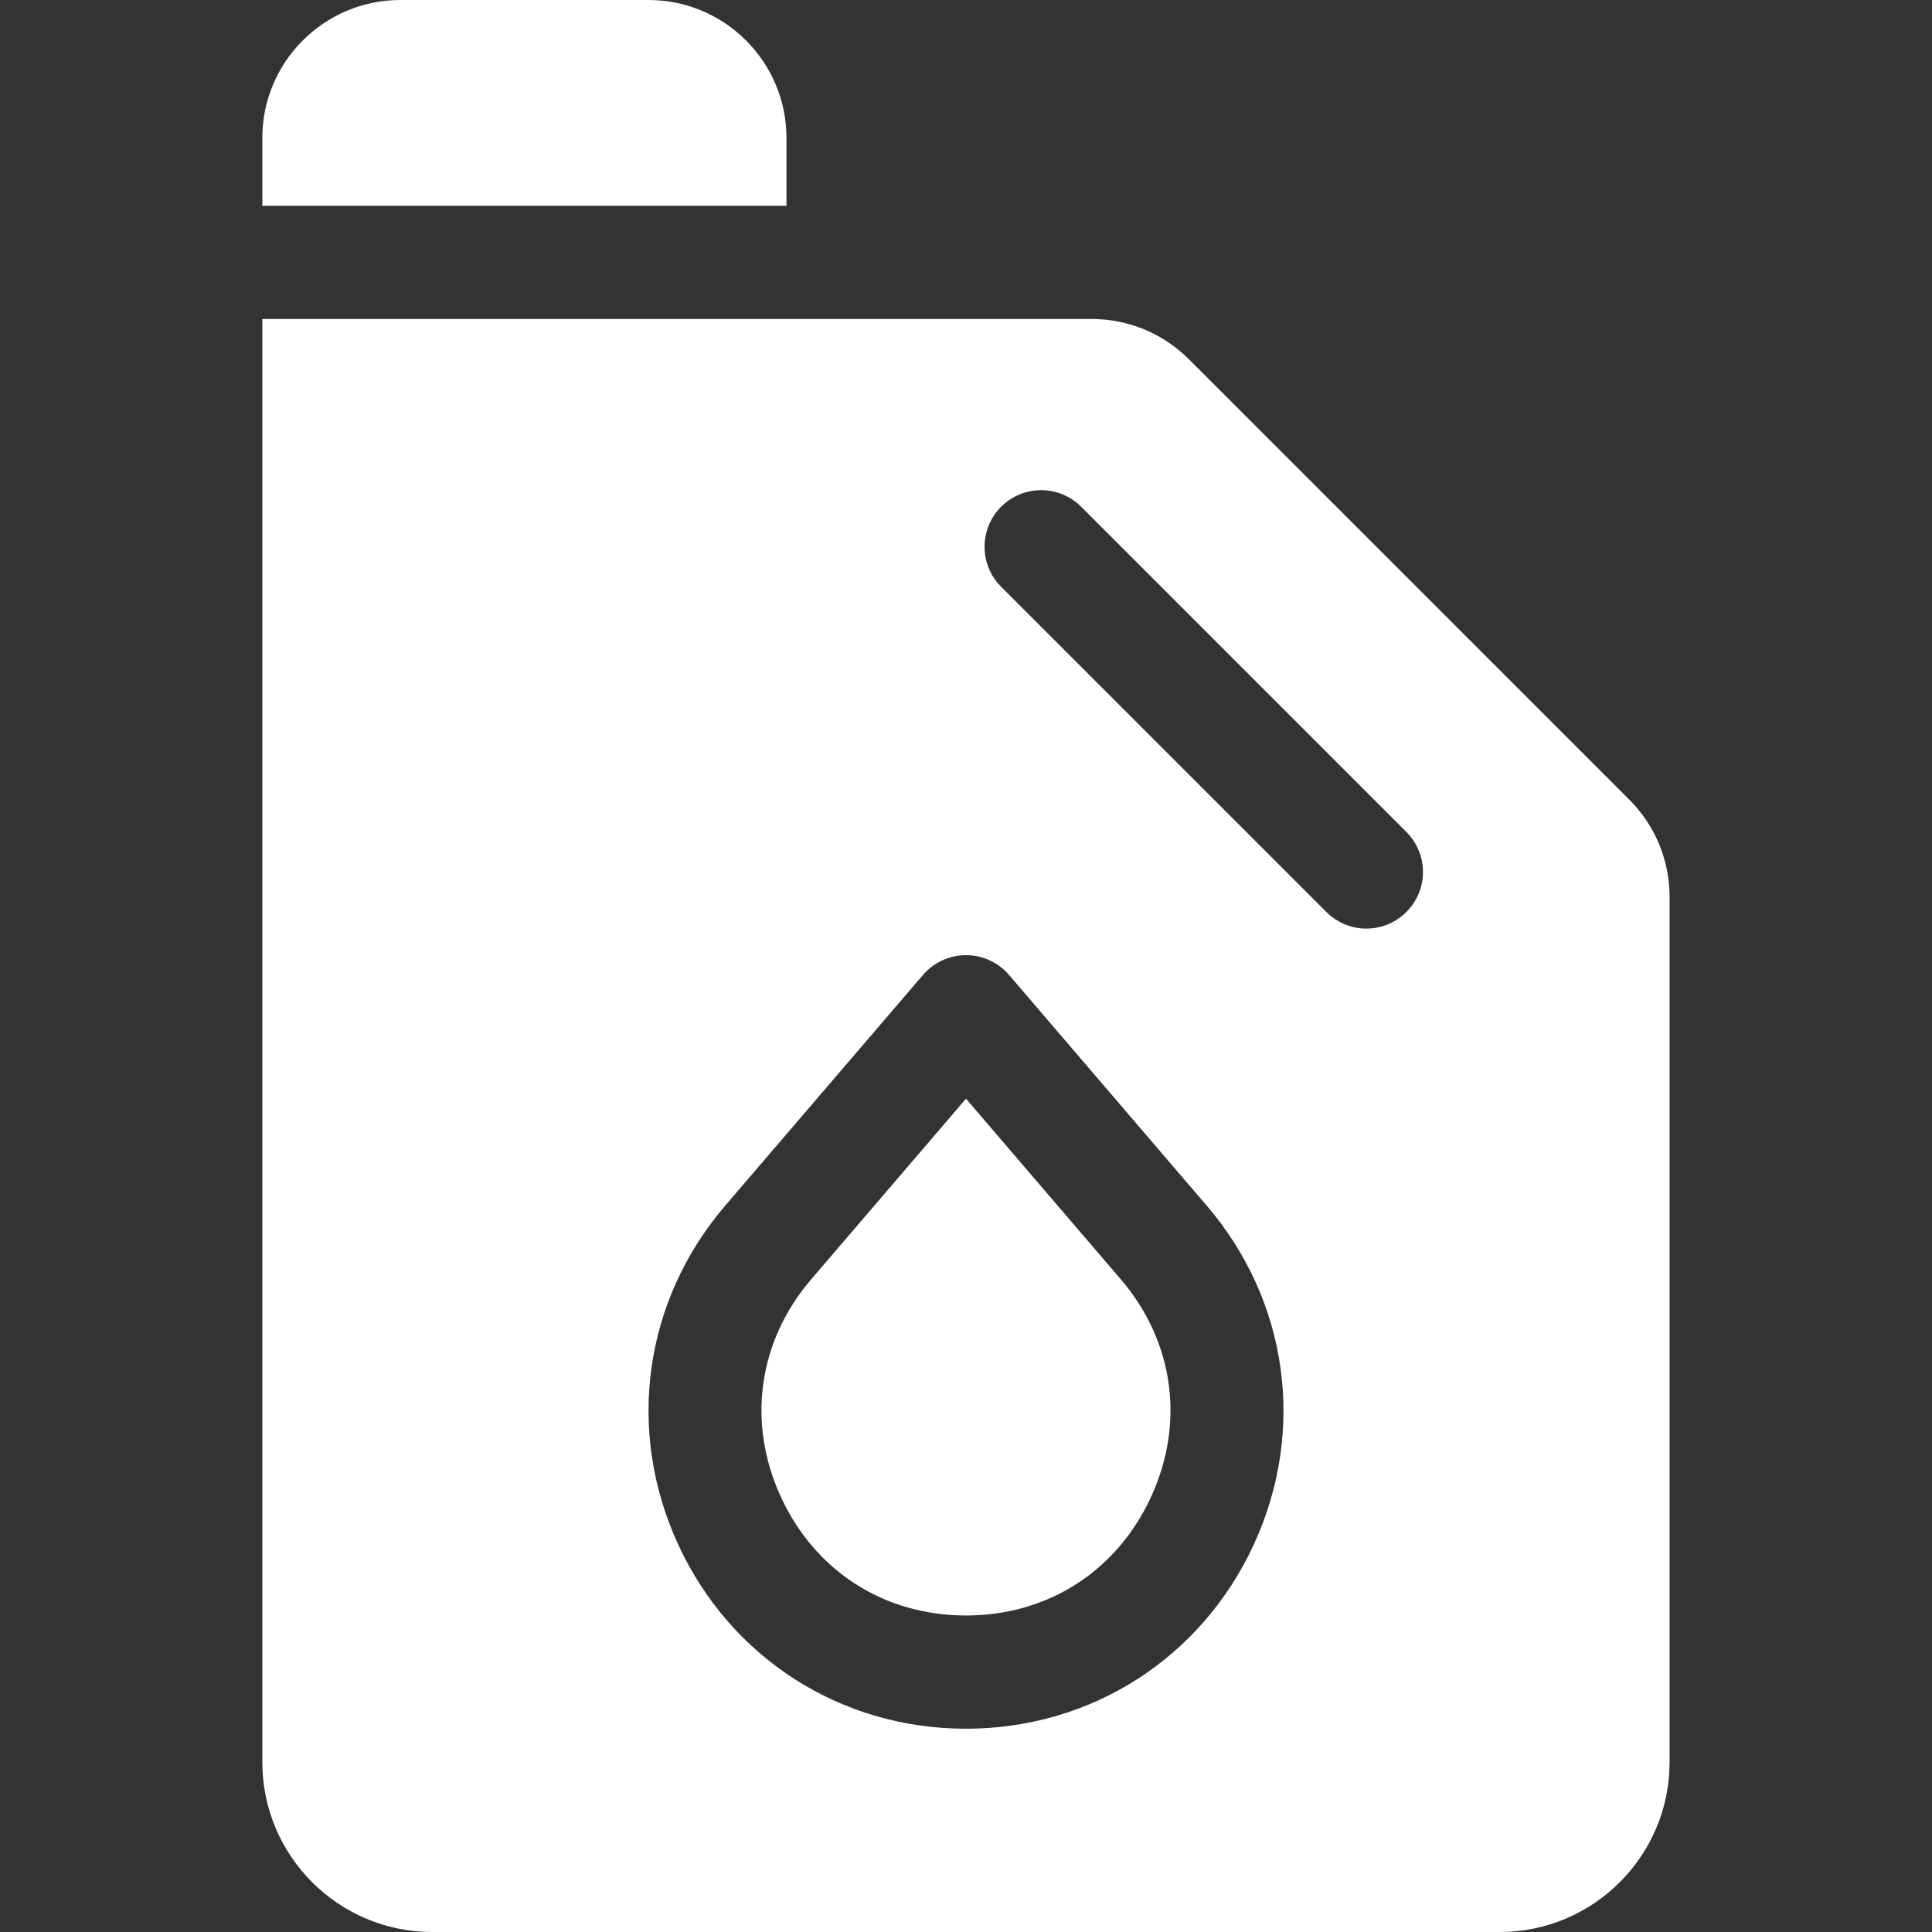
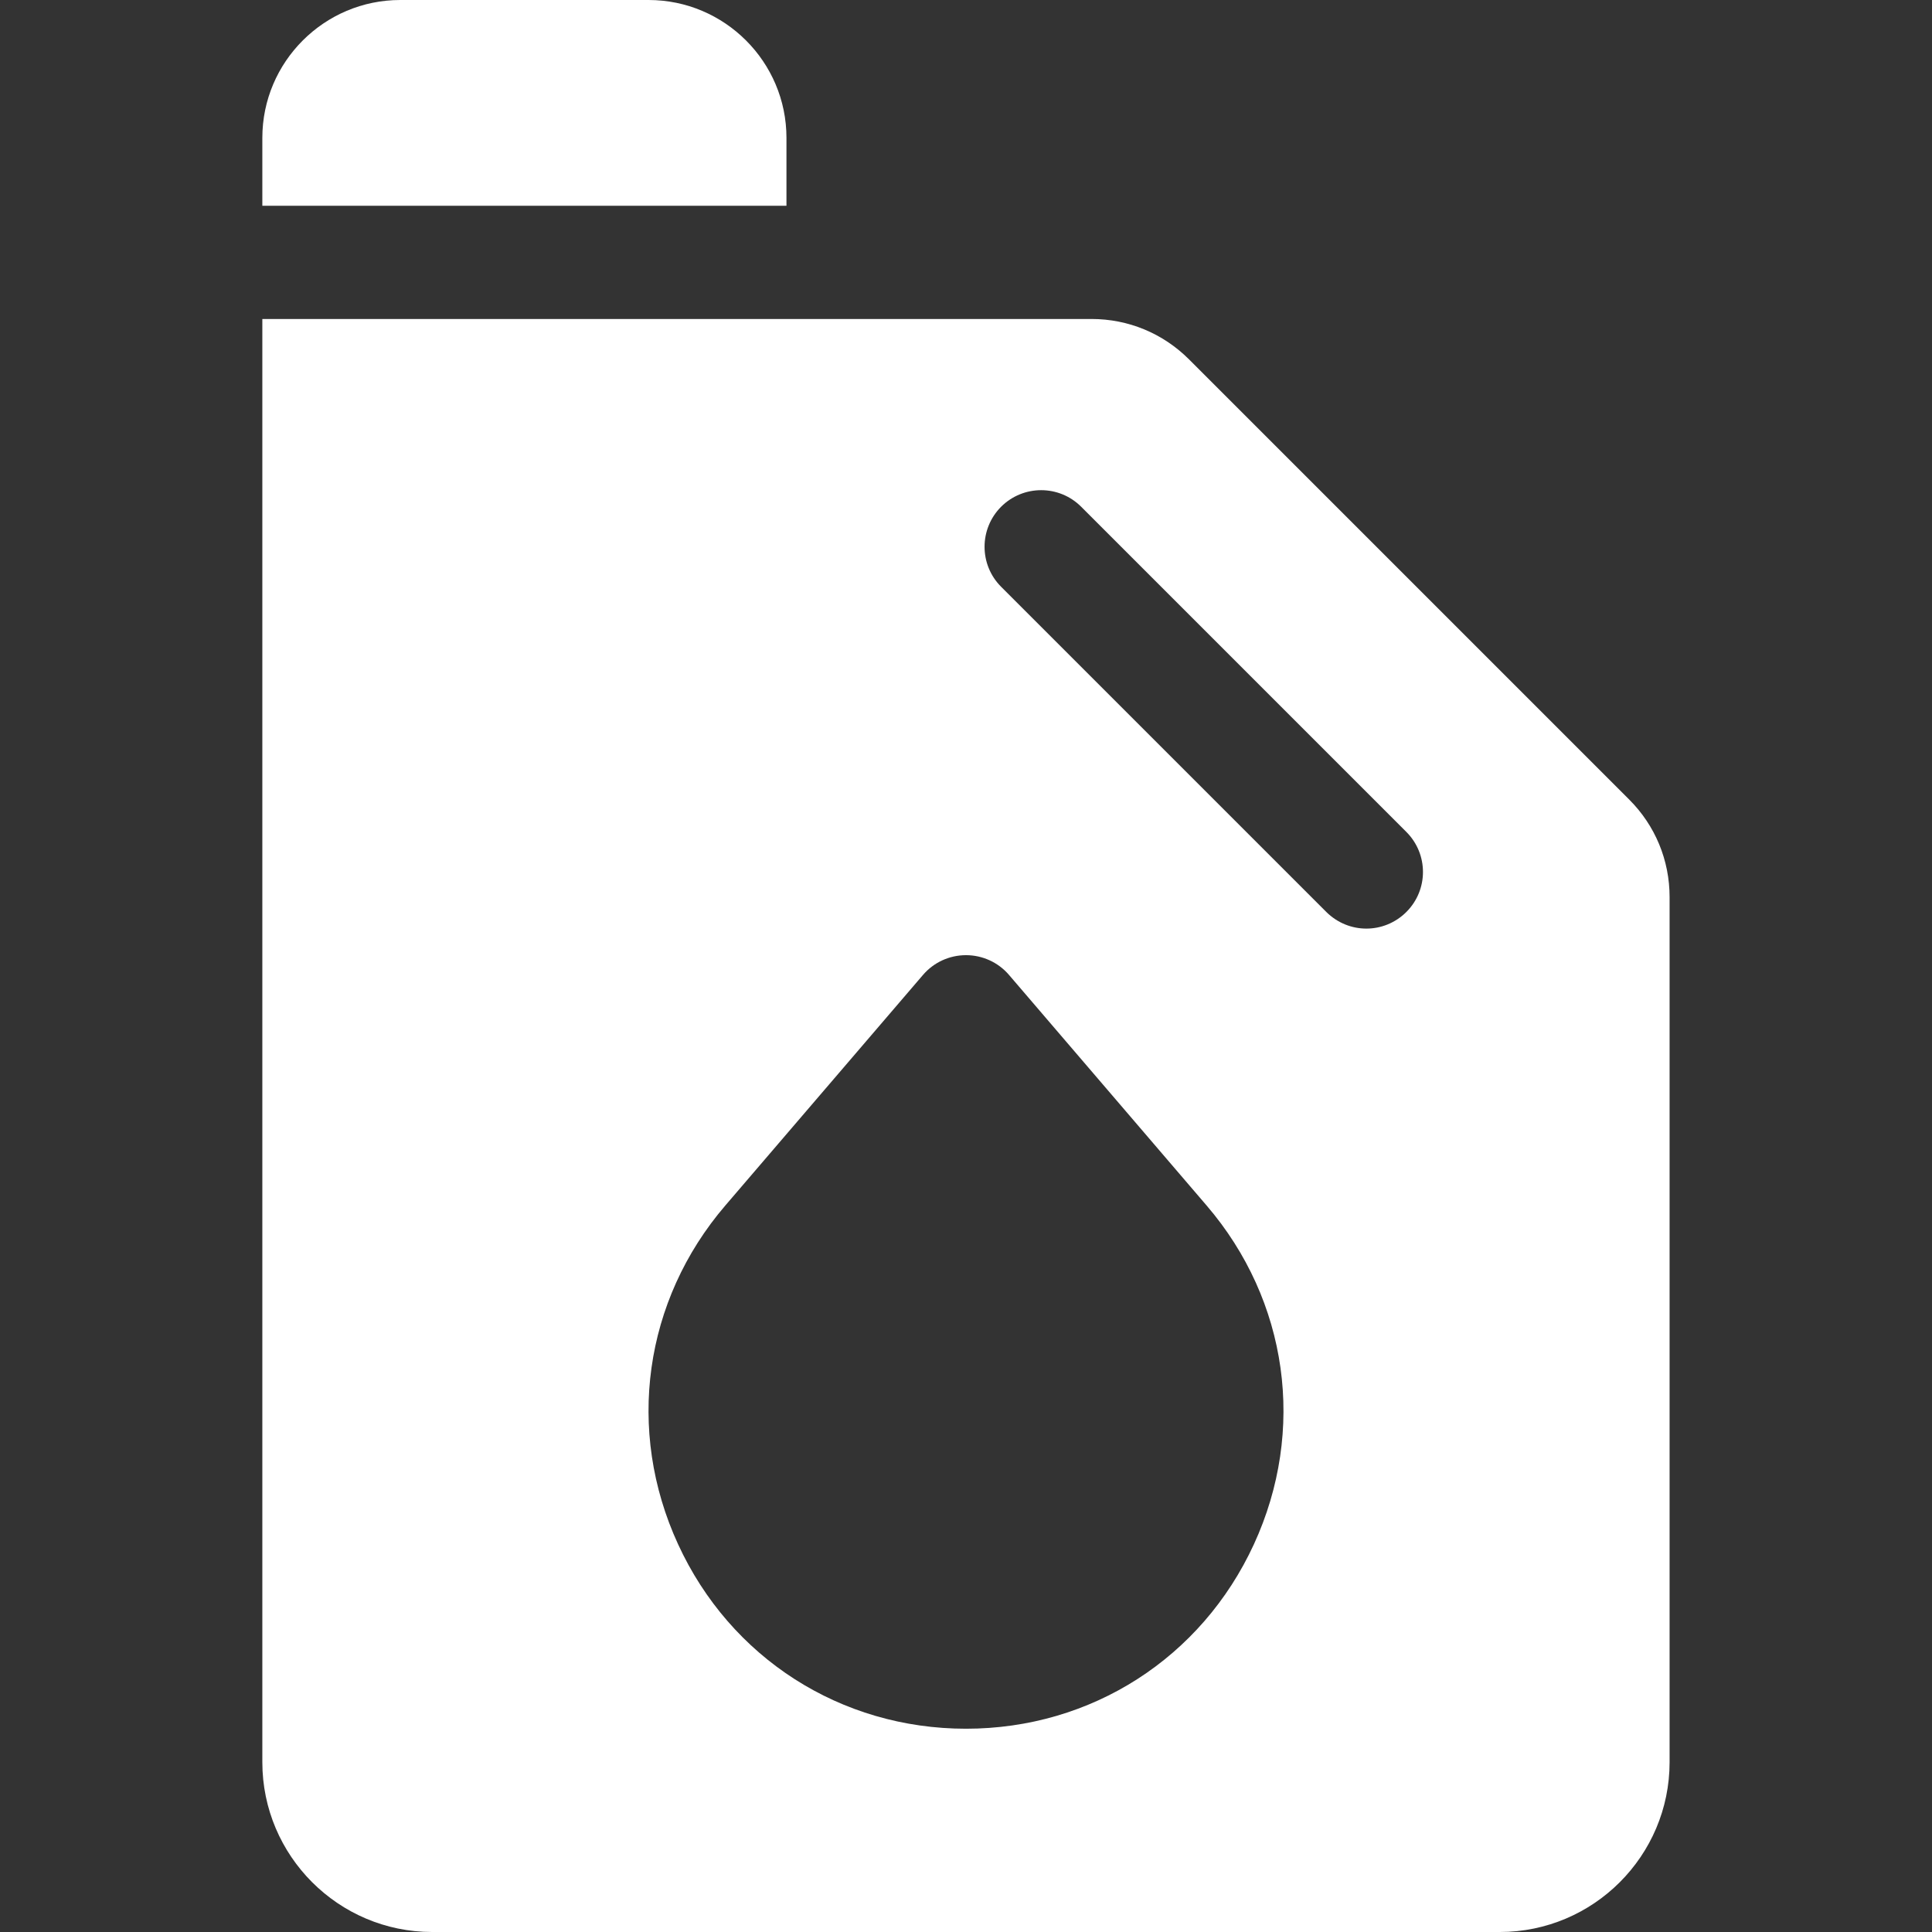
<svg xmlns="http://www.w3.org/2000/svg" width="28" height="28" viewBox="0 0 28 28" fill="none">
  <rect x="0" y="0" width="28" height="28" fill="#333333" stroke="none" />
  <path d="M23.612 11.588L17.233 5.209C16.855 4.831 16.353 4.623 15.82 4.623L3.802 4.623V25.539C3.802 26.896 4.906 28 6.263 28H21.736C23.093 28 24.197 26.896 24.197 25.539V13.001C24.197 12.467 23.989 11.965 23.612 11.588ZM10.512 17.471L13.377 14.129C13.533 13.947 13.76 13.843 14 13.843C14.239 13.843 14.467 13.947 14.623 14.129L17.487 17.471C18.669 18.849 18.932 20.73 18.173 22.38C17.414 24.029 15.815 25.054 14 25.054C12.184 25.054 10.585 24.029 9.827 22.38C9.068 20.73 9.331 18.849 10.512 17.471ZM14.509 8.504C14.189 8.184 14.189 7.665 14.509 7.344C14.83 7.024 15.349 7.024 15.669 7.344L20.382 12.057C20.703 12.378 20.703 12.897 20.382 13.217C20.222 13.377 20.012 13.458 19.802 13.458C19.593 13.458 19.383 13.377 19.222 13.217L14.509 8.504Z" fill="white" />
  <path d="M11.398 2.982V1.998C11.398 0.897 10.501 0 9.399 0H5.801C4.699 0 3.802 0.897 3.802 1.998V2.982H11.398Z" fill="white" />
-   <path d="M11.317 21.694C11.812 22.77 12.815 23.413 14 23.413C15.185 23.413 16.187 22.77 16.682 21.694C17.177 20.618 17.013 19.438 16.242 18.539L14 15.923L11.758 18.539C10.987 19.438 10.822 20.618 11.317 21.694Z" fill="white" />
</svg>